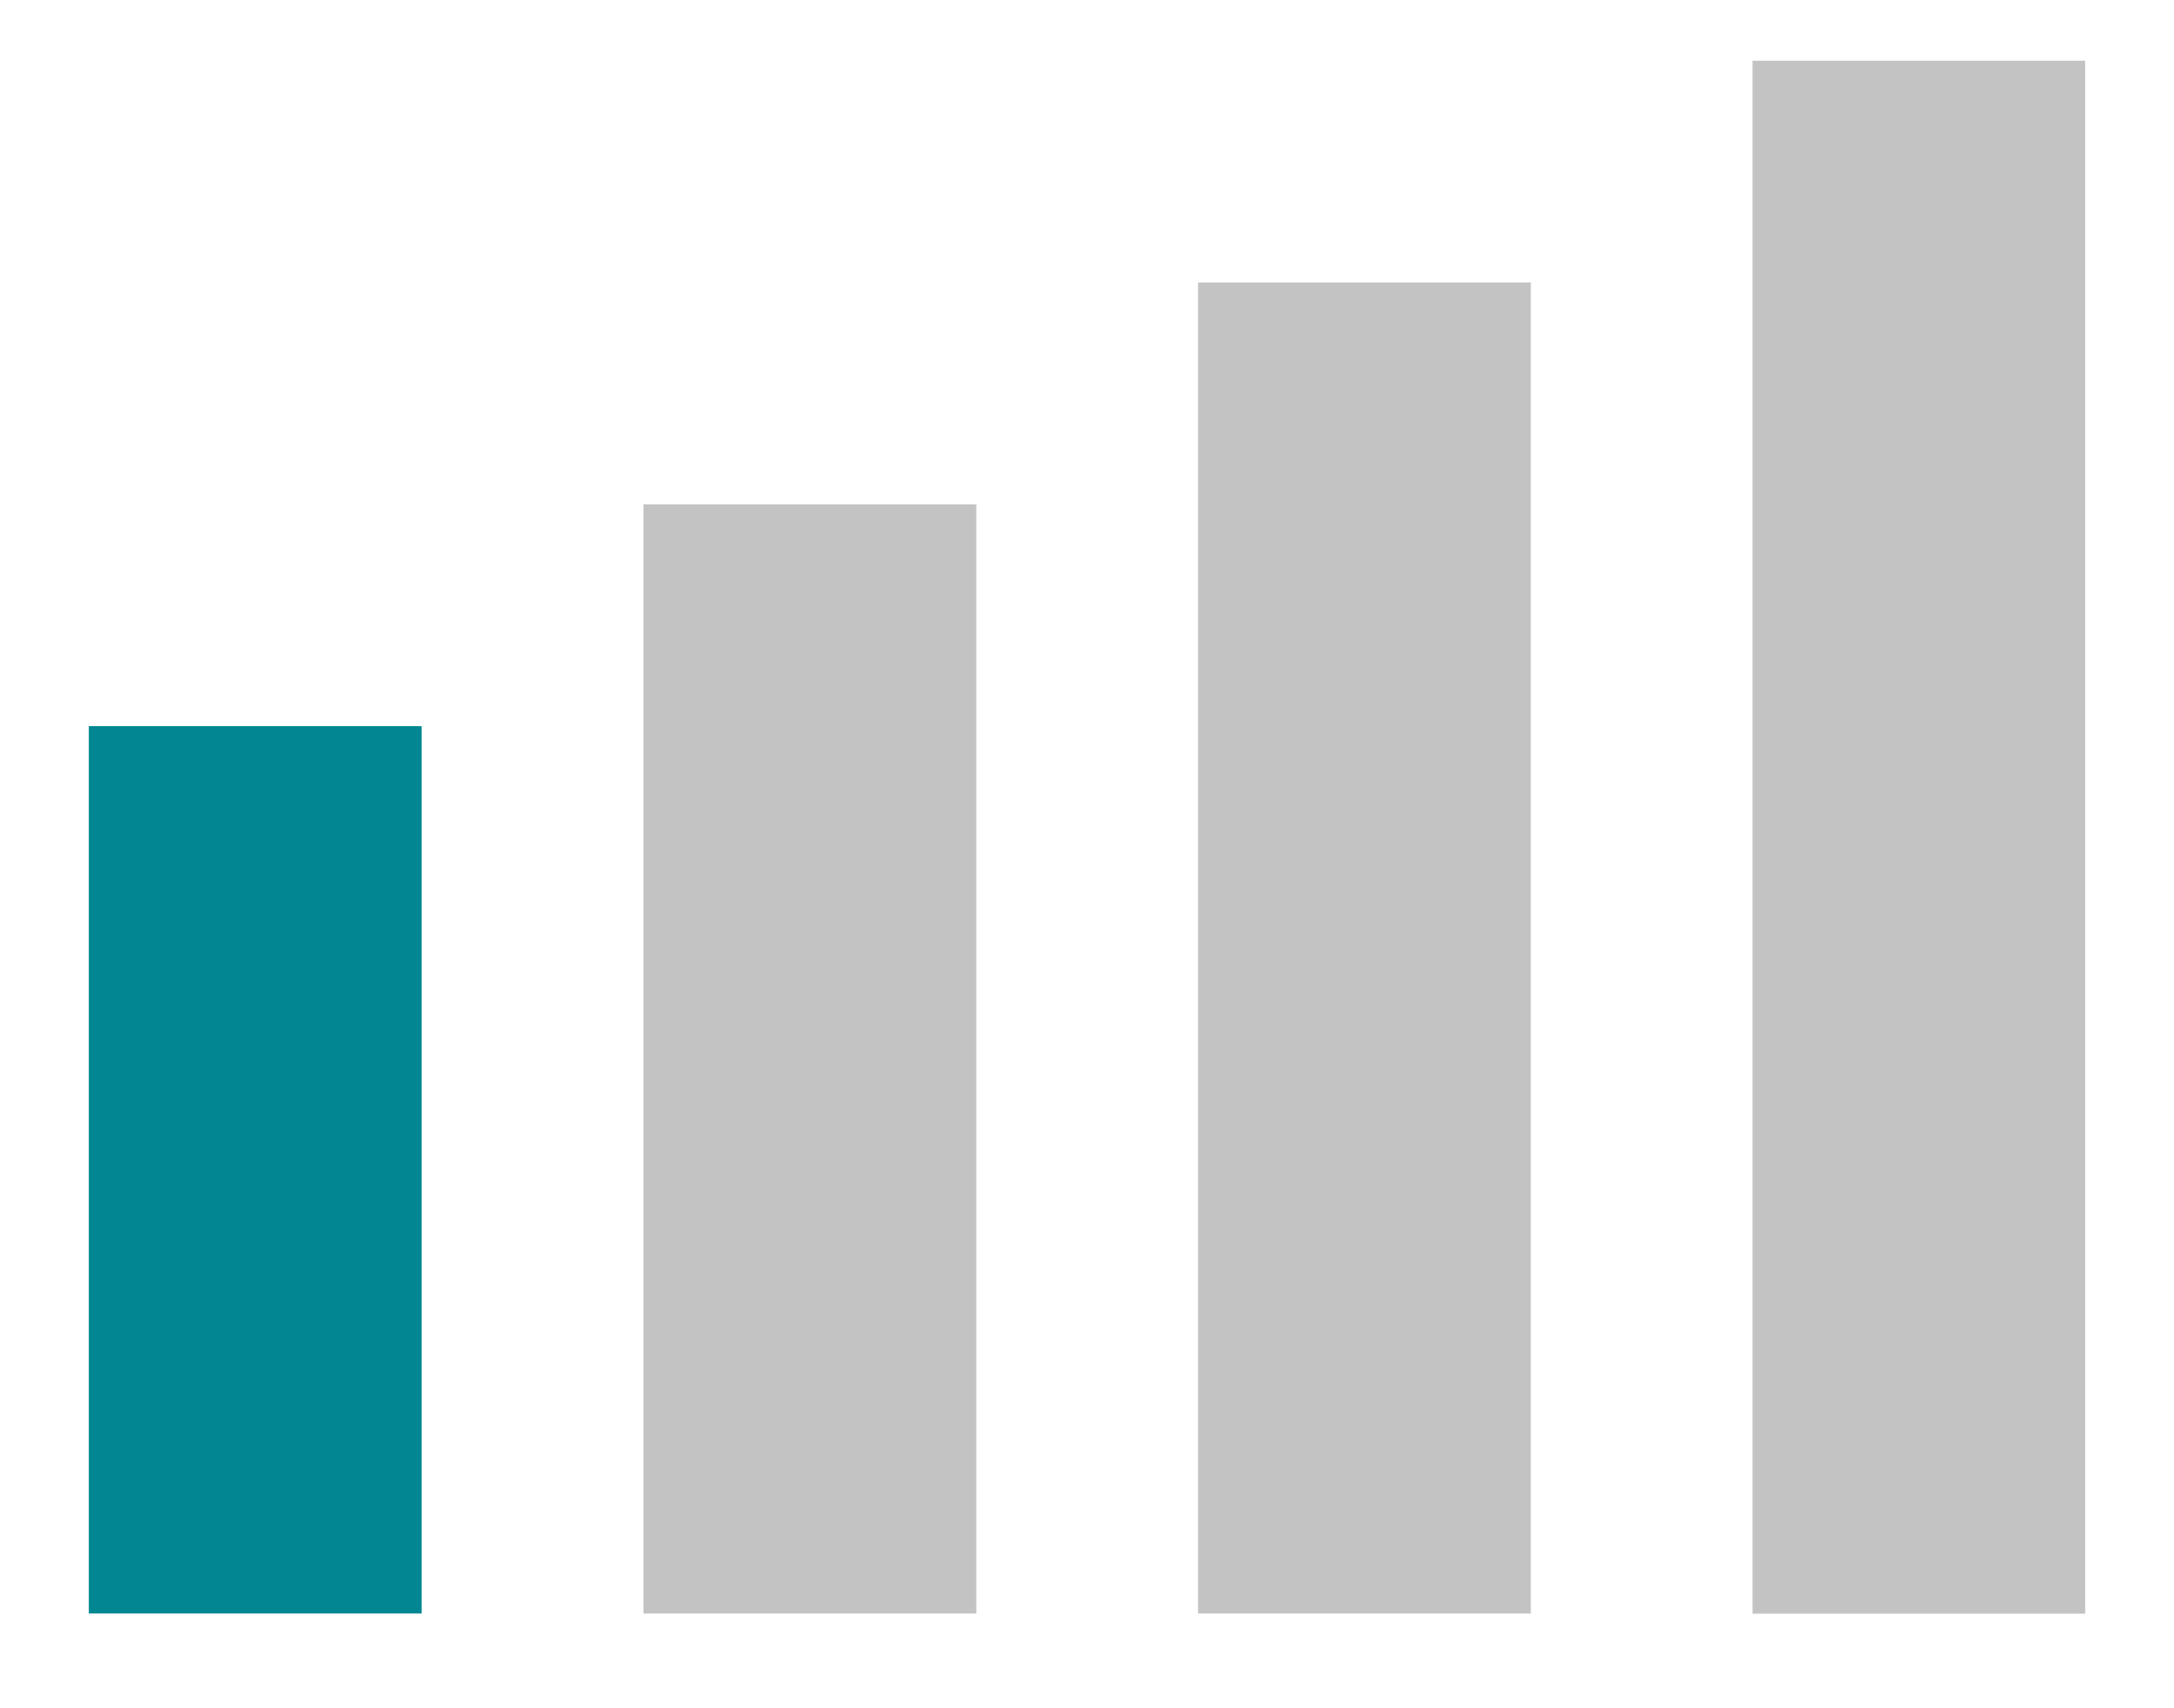
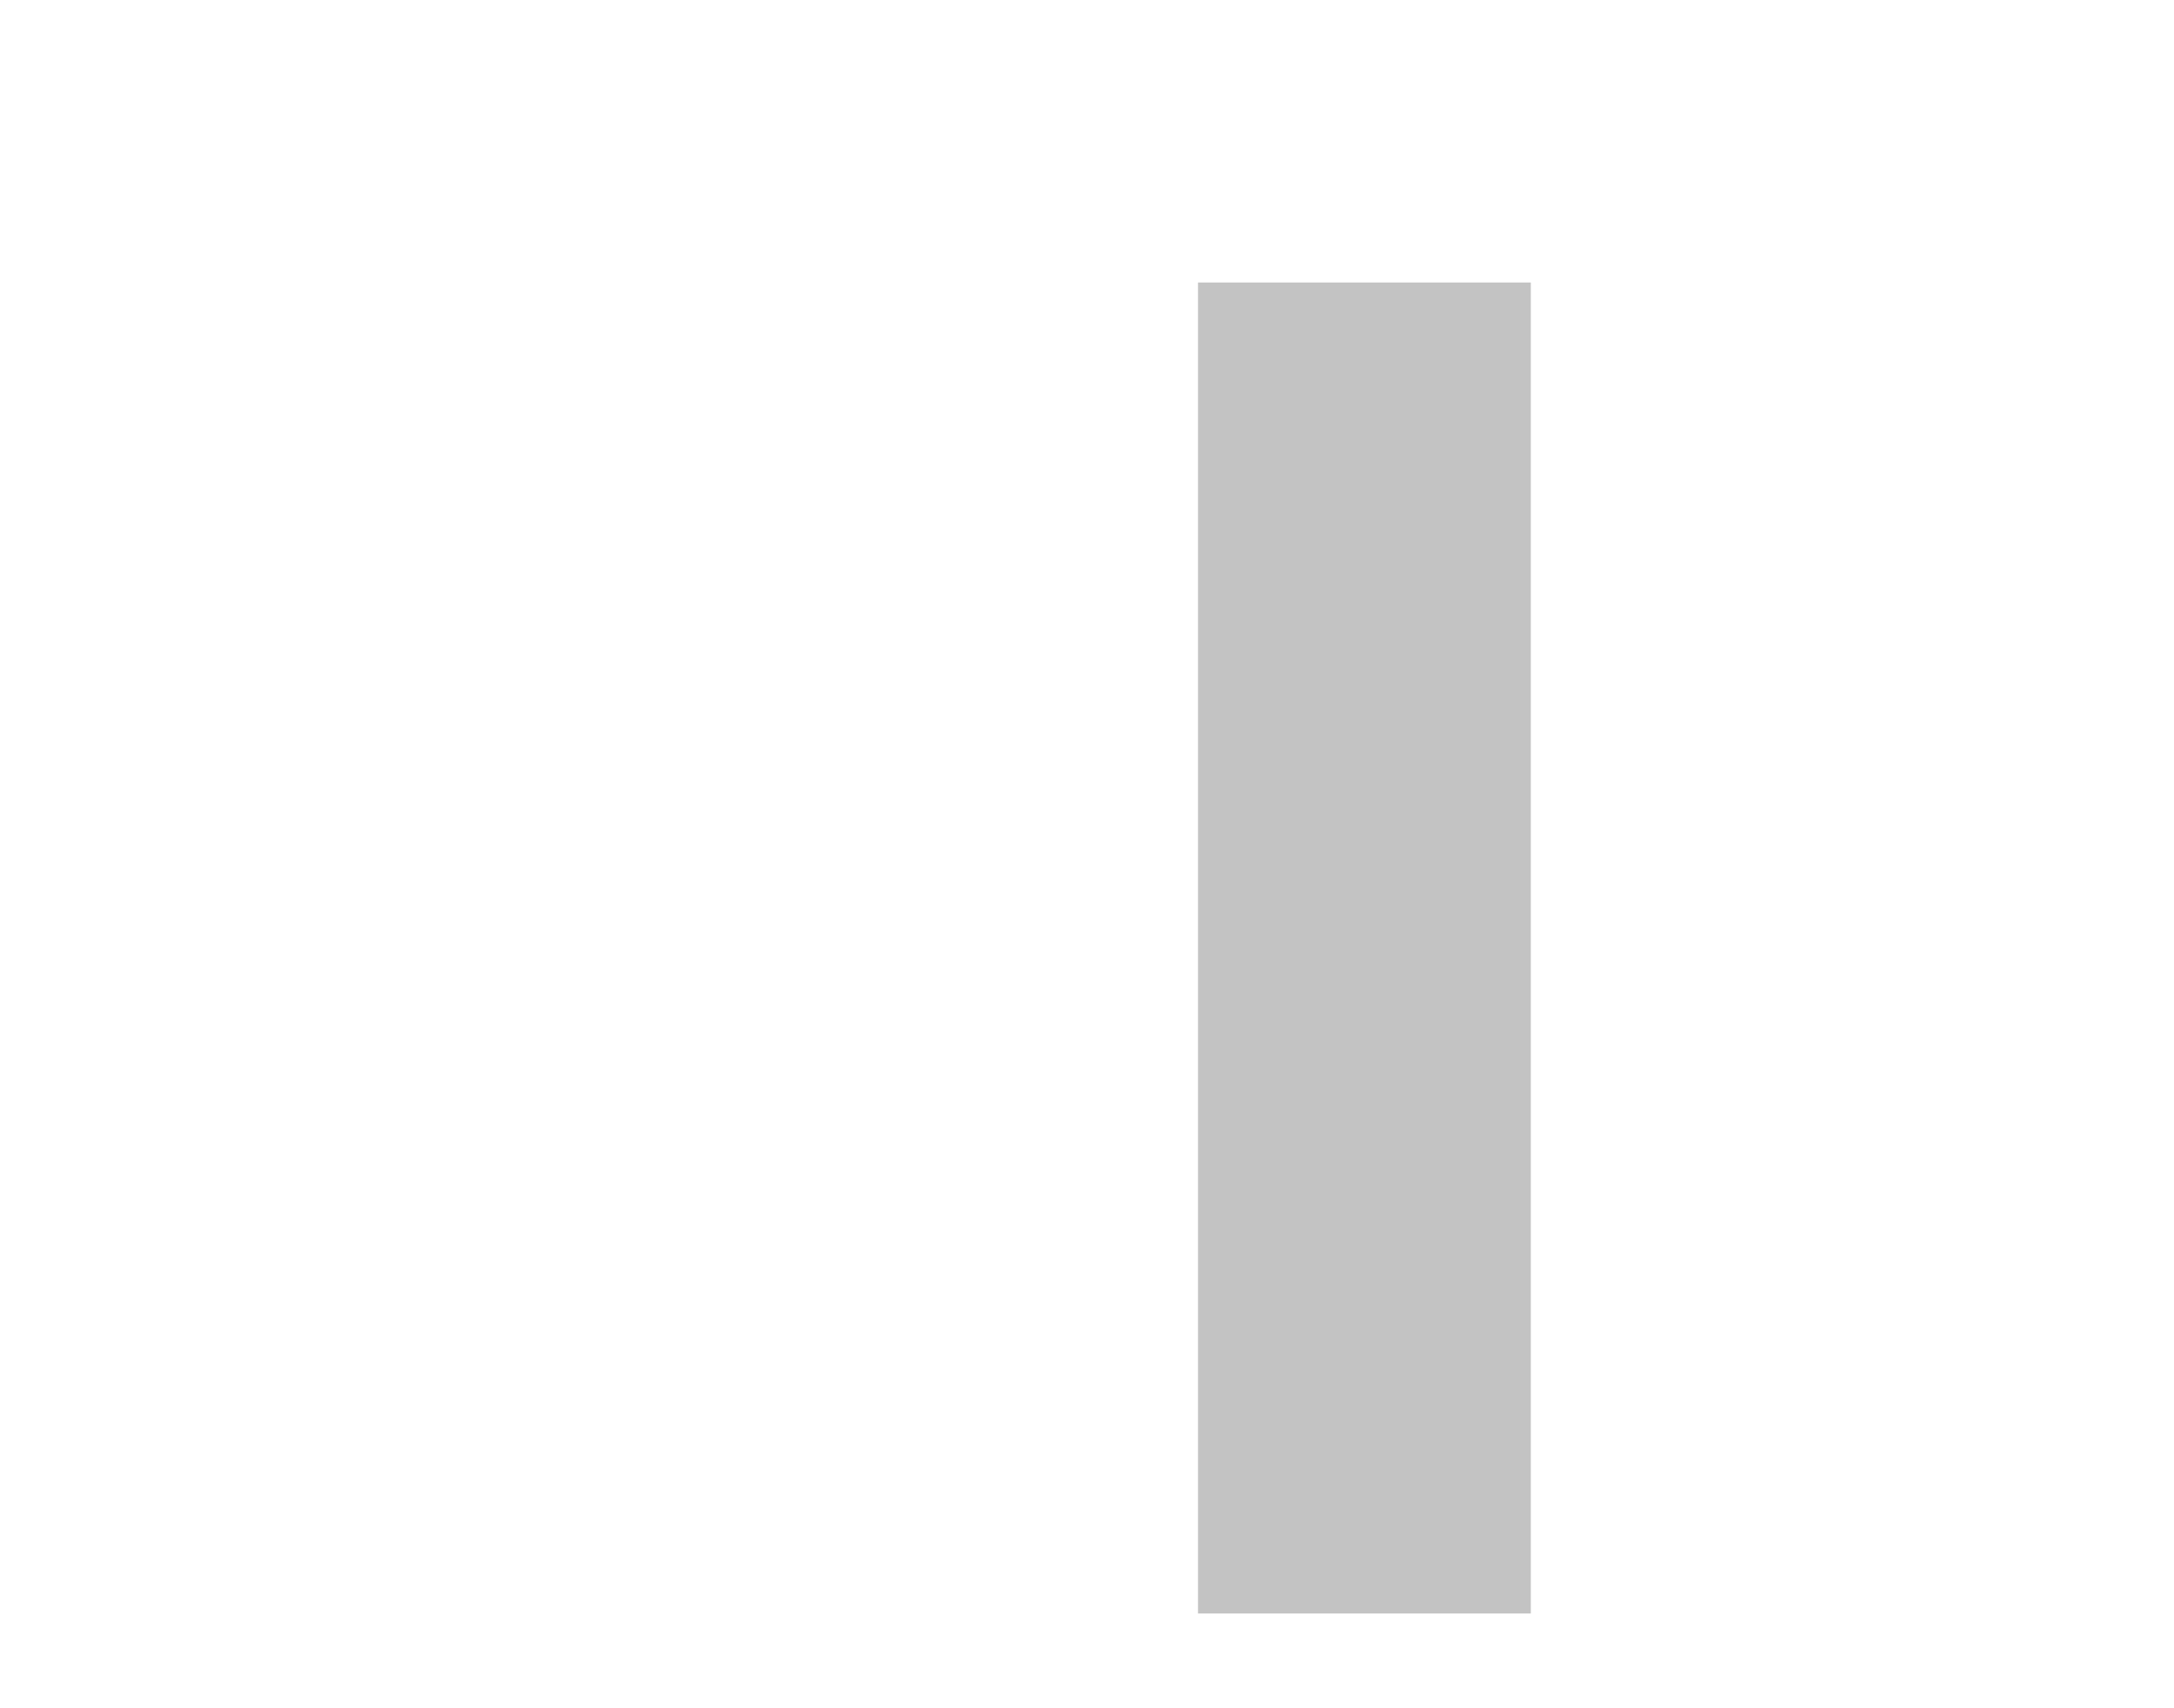
<svg xmlns="http://www.w3.org/2000/svg" version="1.1" id="Layer_1" x="0px" y="0px" width="14px" height="11px" viewBox="-0.5 0 14 11" enable-background="new -0.5 0 14 11" xml:space="preserve">
-   <rect x="0.072" y="4.676" fill="#028692" width="2.143" height="5.714" />
-   <rect x="3.644" y="3.248" fill="#C3C3C3" width="2.143" height="7.142" />
  <rect x="7.215" y="1.819" fill="#C3C3C3" width="2.143" height="8.571" />
-   <rect x="10.786" y="0.391" fill="#C3C3C3" width="2.142" height="10" />
</svg>